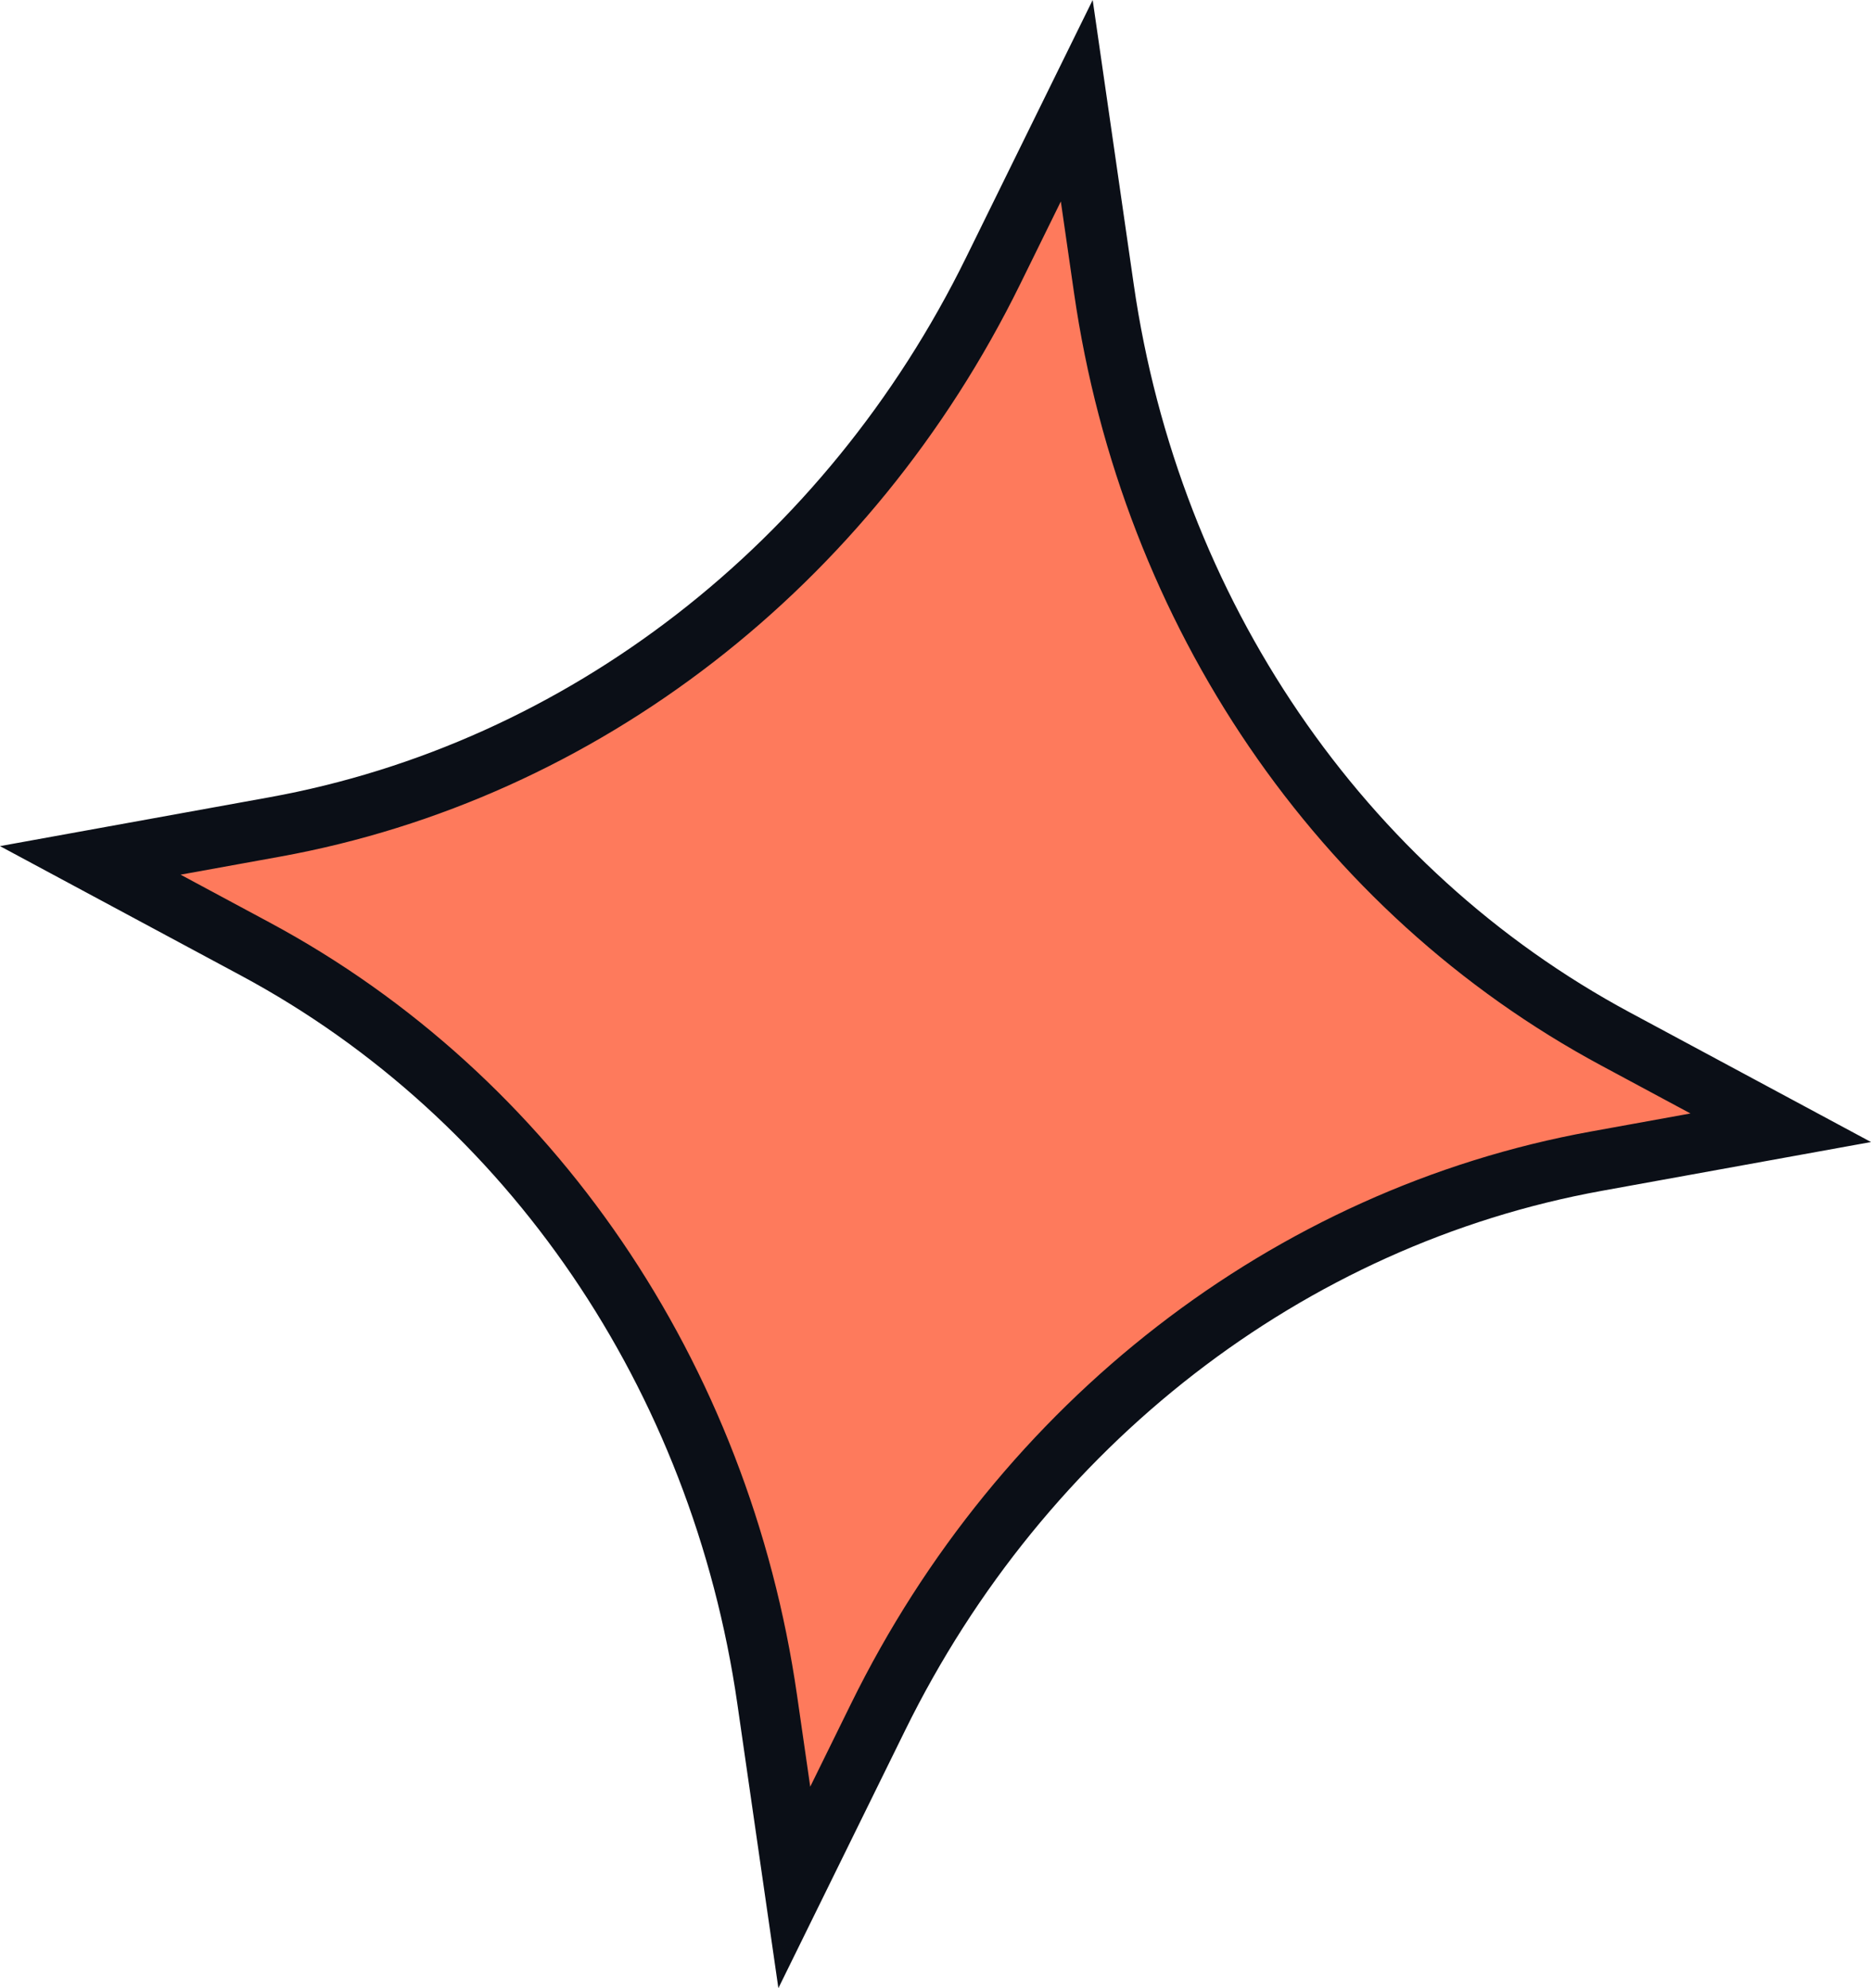
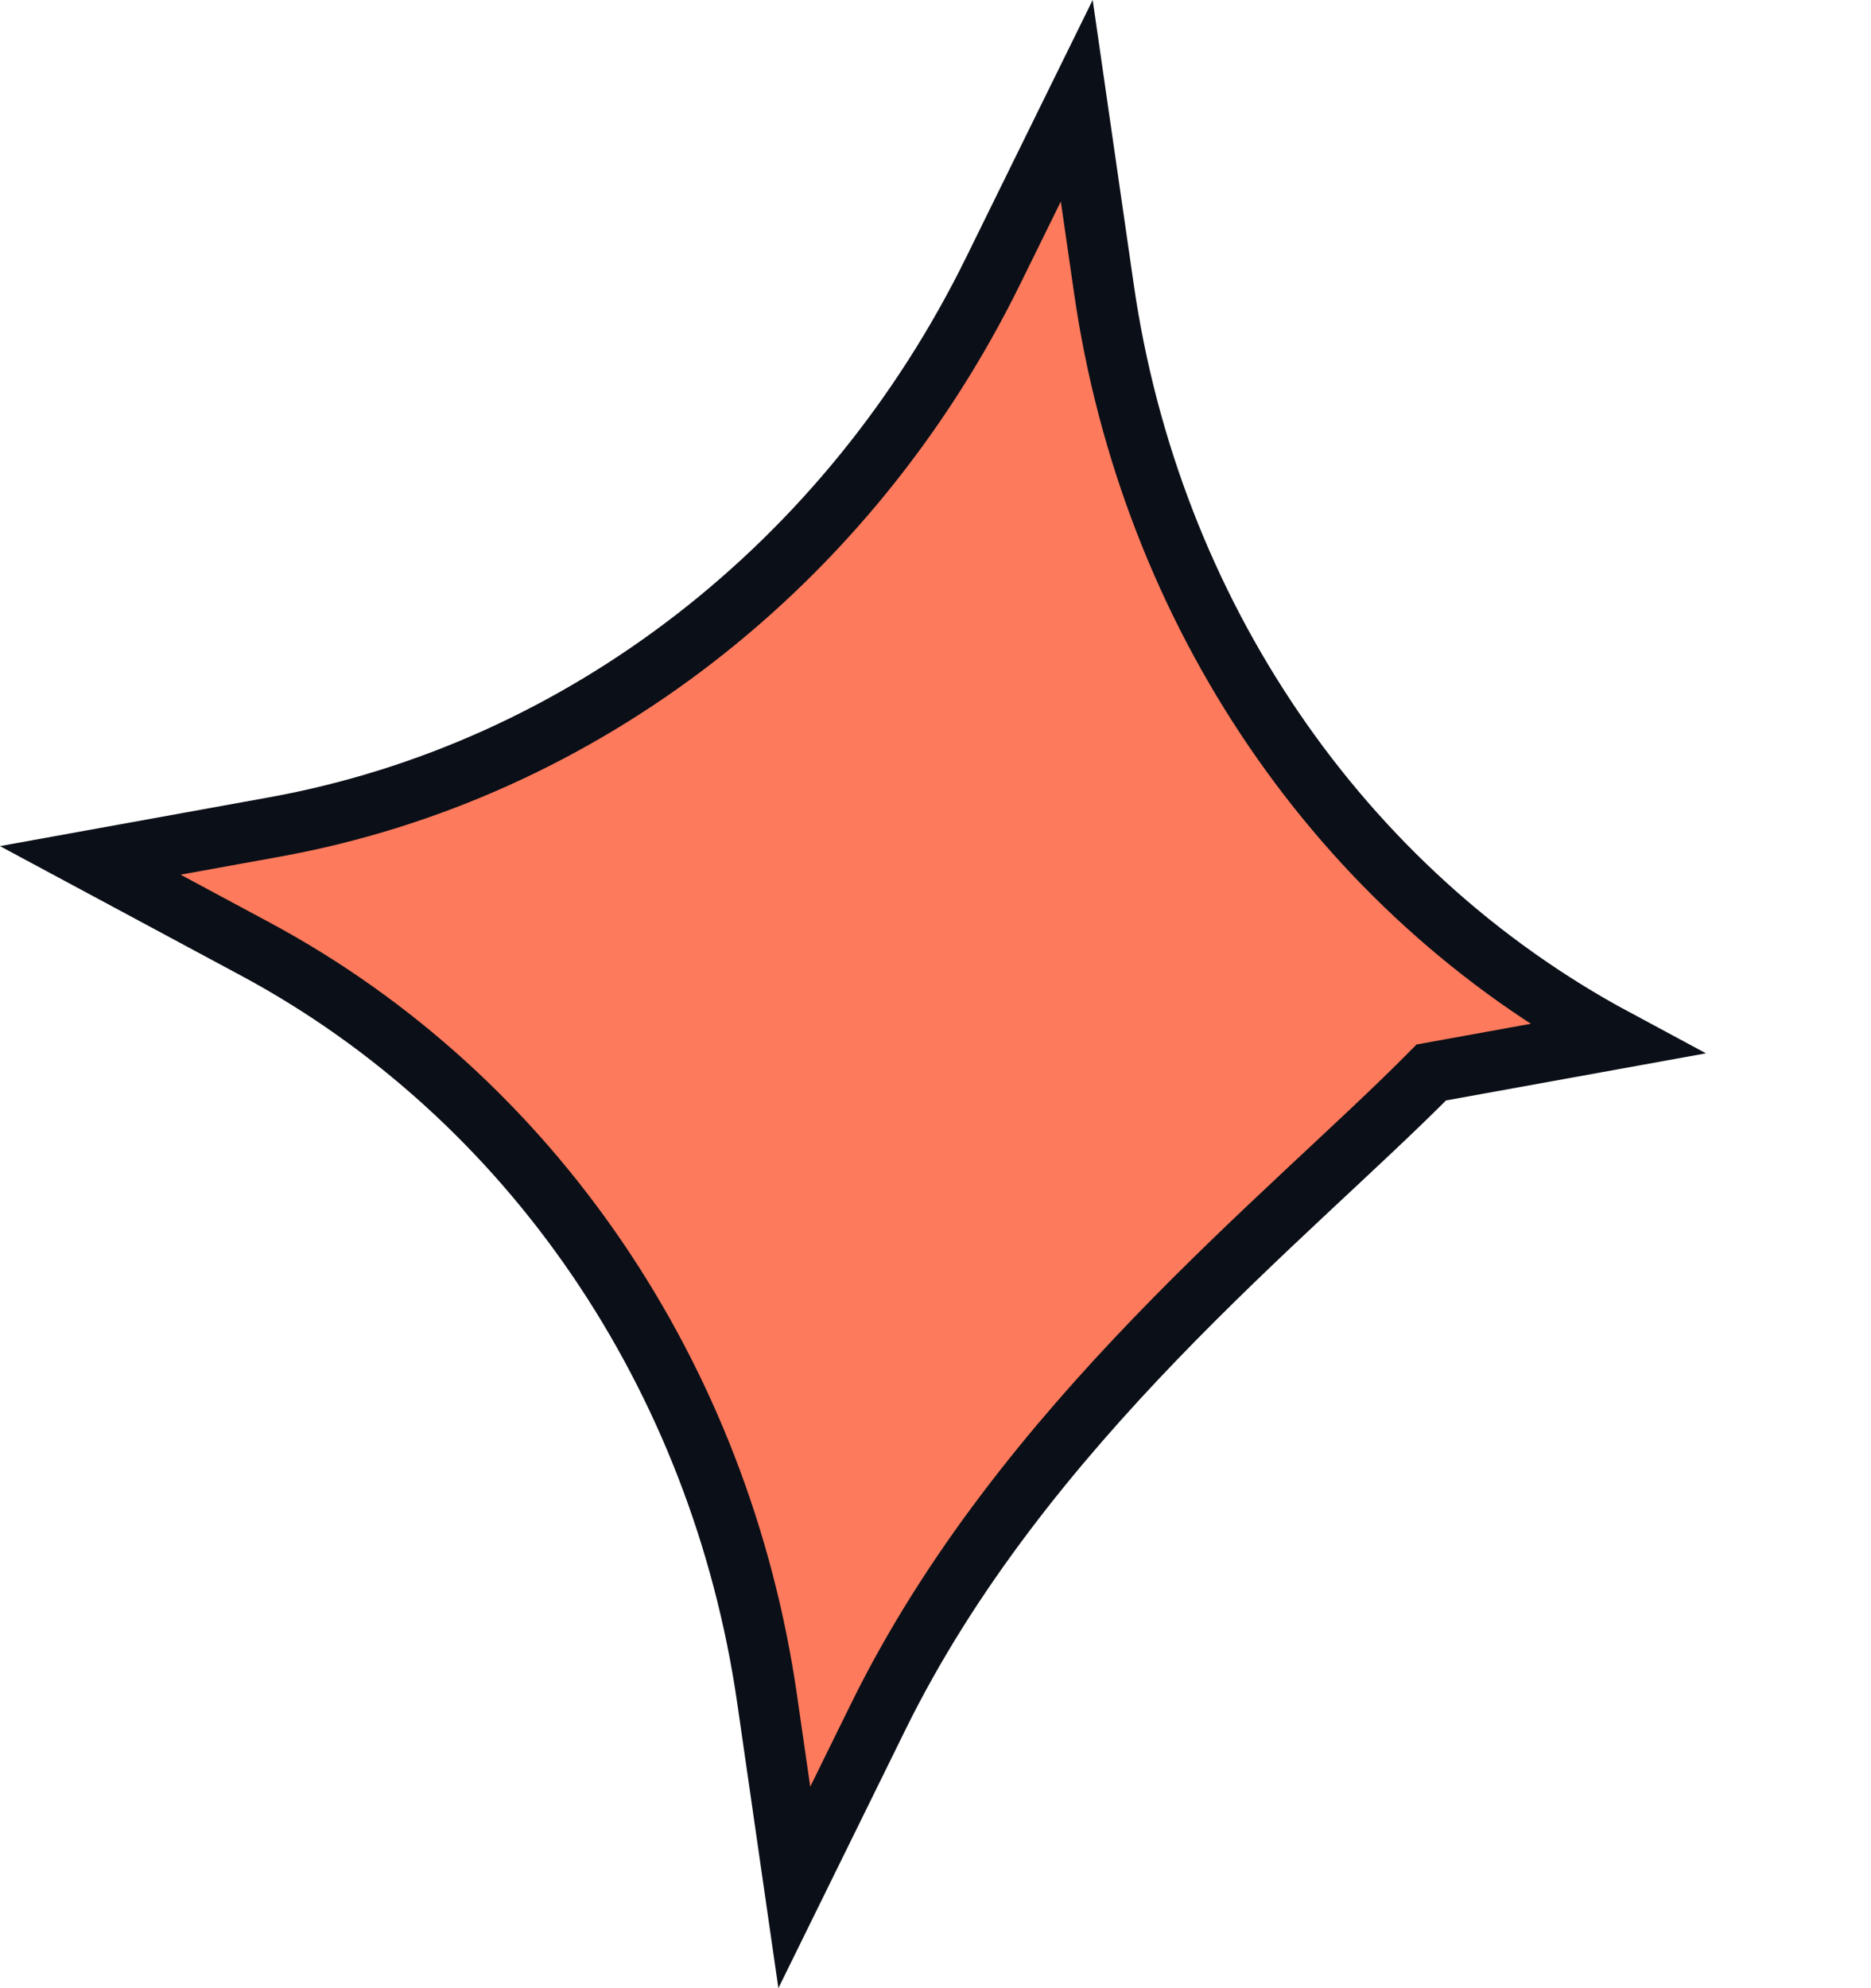
<svg xmlns="http://www.w3.org/2000/svg" width="93.071" height="98.886" viewBox="0 0 93.071 98.886">
-   <path id="Vector" d="M50.212,13.847l4.169-8.478,1.35,9.35c2.322,16.09,11.751,29.956,25.458,37.32L89.4,56.451l-9.171,1.662C64.918,60.889,51.671,71.169,44.5,85.757l-4.169,8.478-1.35-9.351c-2.322-16.09-11.751-29.956-25.458-37.32L5.31,43.153l9.171-1.662C29.791,38.716,43.038,28.435,50.212,13.847Z" transform="translate(-0.819 -0.359)" fill="#fe7a5c" stroke="#0b0f17" stroke-width="3" />
+   <path id="Vector" d="M50.212,13.847l4.169-8.478,1.35,9.35c2.322,16.09,11.751,29.956,25.458,37.32l-9.171,1.662C64.918,60.889,51.671,71.169,44.5,85.757l-4.169,8.478-1.35-9.351c-2.322-16.09-11.751-29.956-25.458-37.32L5.31,43.153l9.171-1.662C29.791,38.716,43.038,28.435,50.212,13.847Z" transform="translate(-0.819 -0.359)" fill="#fe7a5c" stroke="#0b0f17" stroke-width="3" />
</svg>